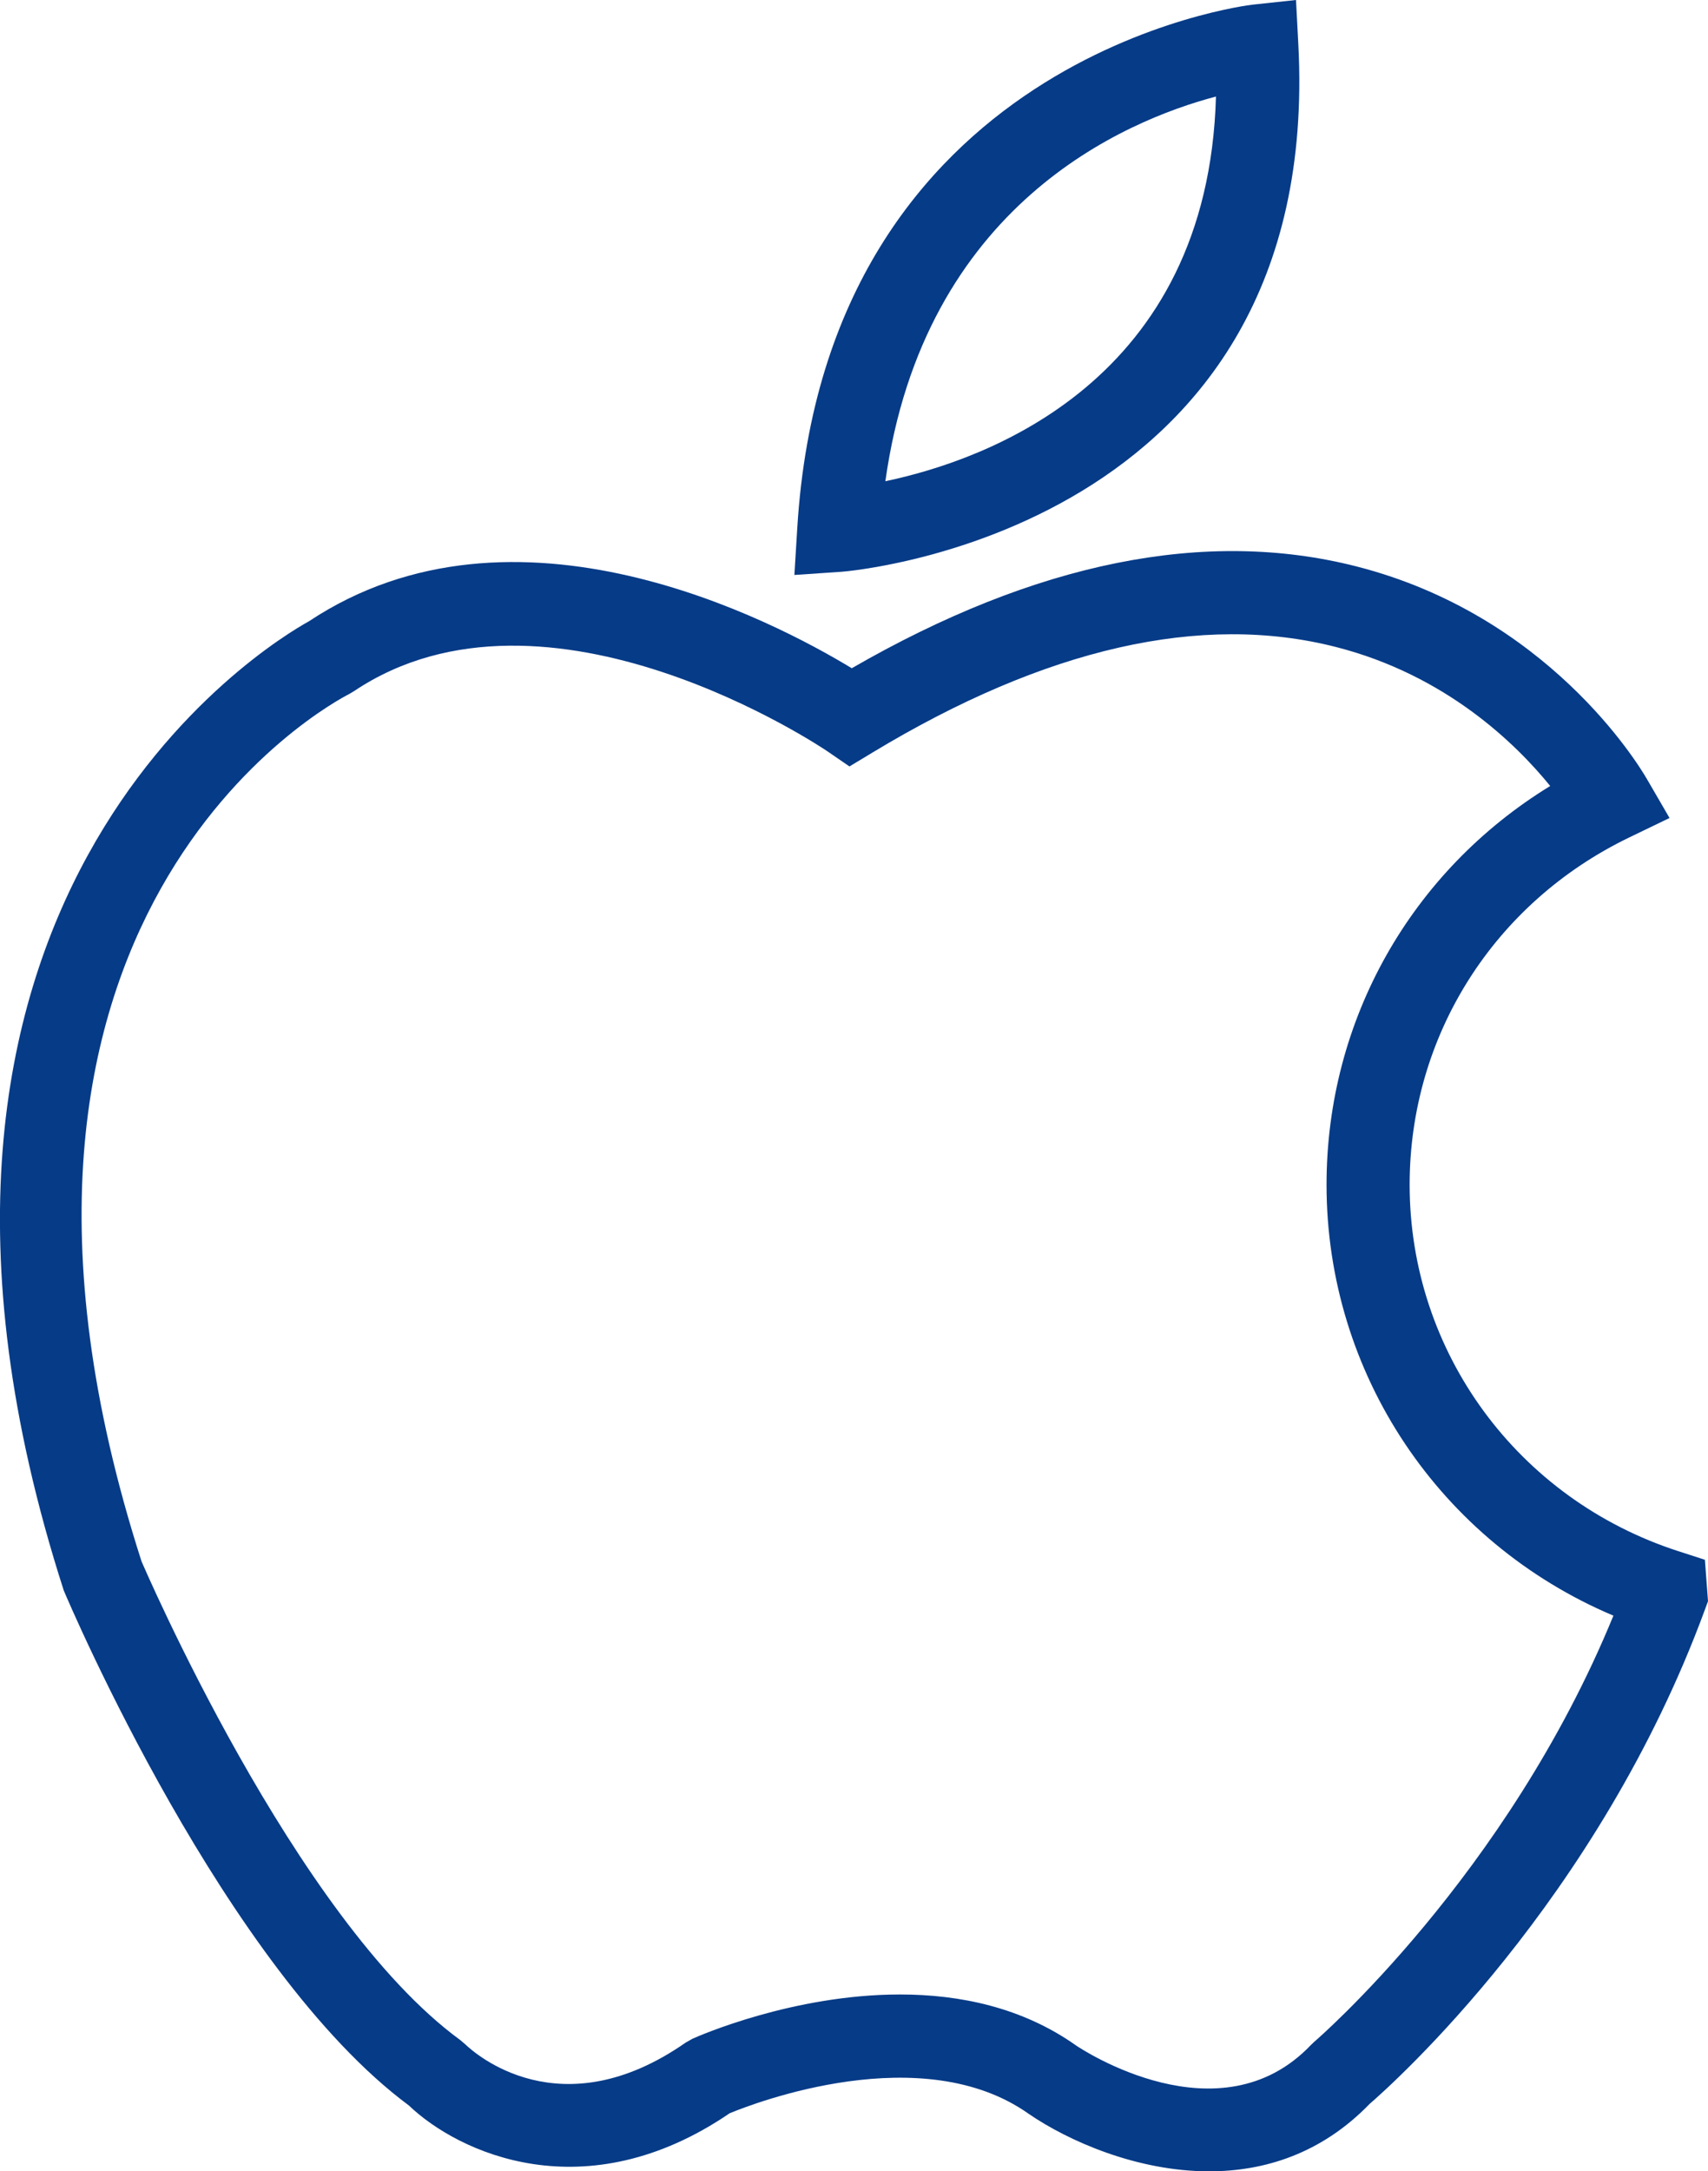
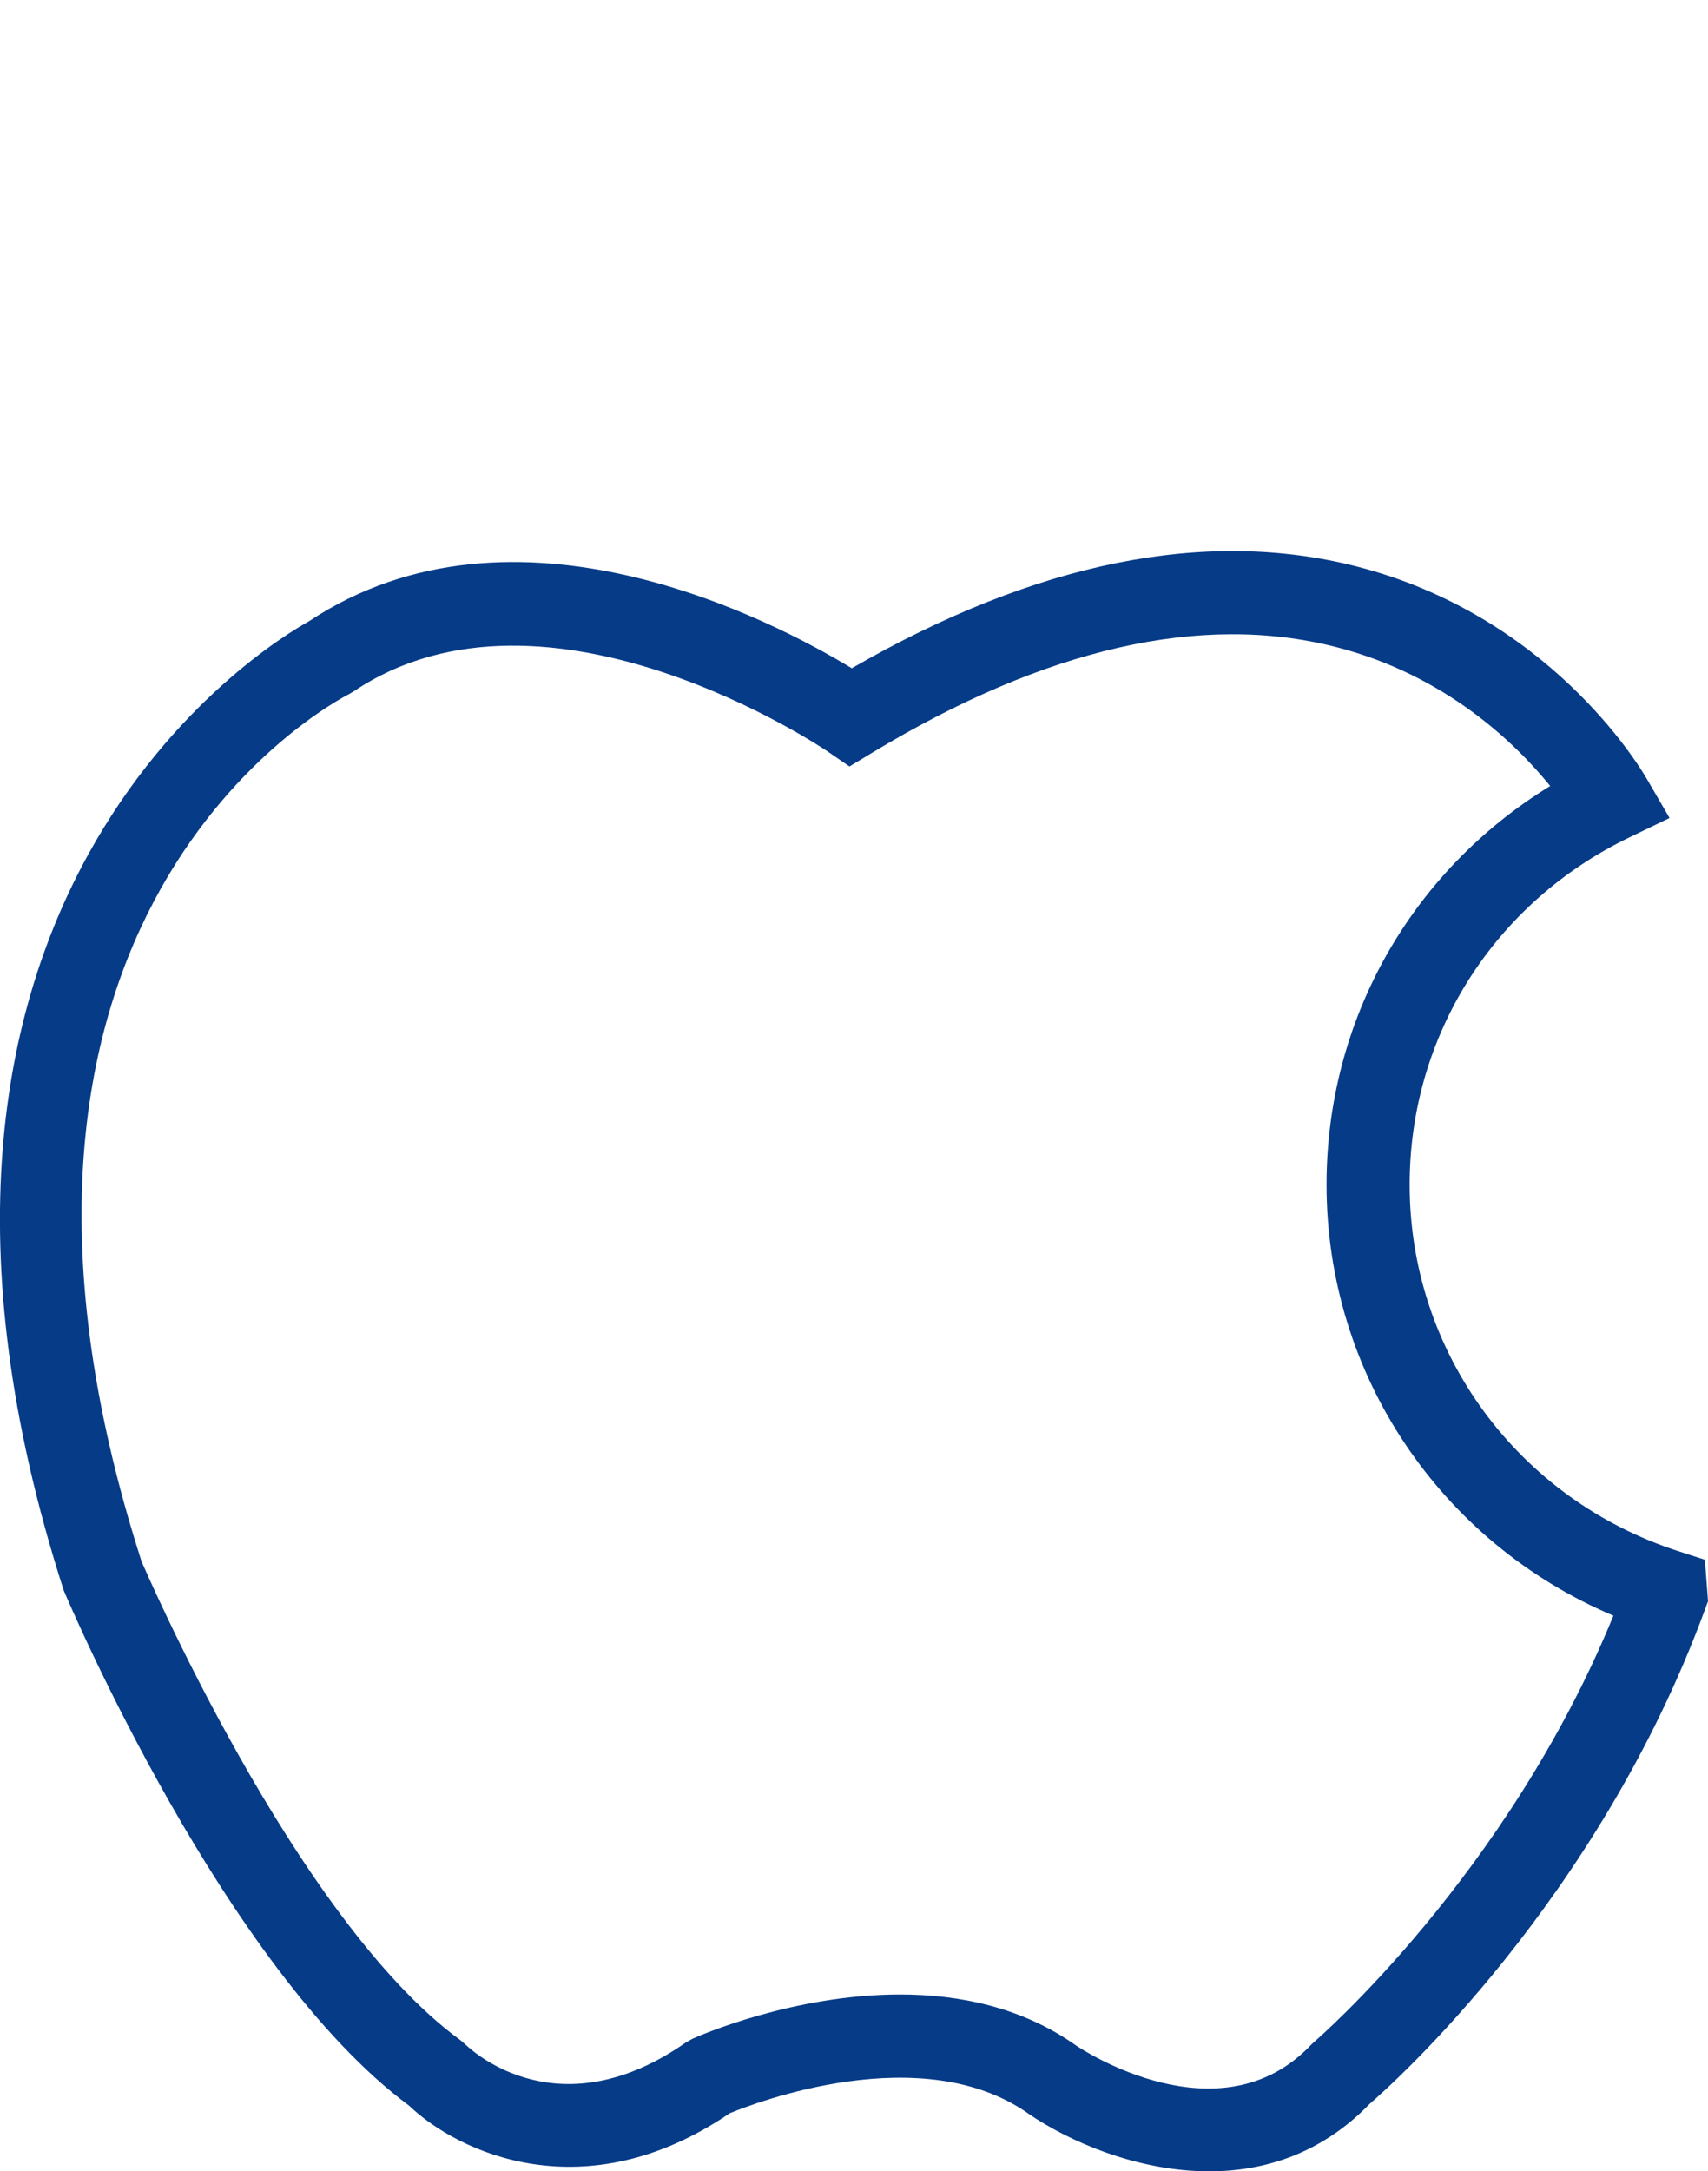
<svg xmlns="http://www.w3.org/2000/svg" version="1.0" id="Capa_1" x="0px" y="0px" width="78.68px" height="100px" viewBox="10.66 0 78.68 100" enable-background="new 10.66 0 78.68 100" xml:space="preserve" fill="#063b87">
  <g>
    <g>
-       <path d="M70.467,2.02L70.361,0l-2.01,0.216c-0.197,0.021-19.631,2.363-20.963,24.089l-0.134,2.175l2.175-0.147    C49.651,26.318,71.662,24.563,70.467,2.02z M66.674,4.446c-0.365,13.093-10.553,16.735-15.229,17.717    C53.227,9.44,62.453,5.563,66.674,4.446z" />
      <path d="M89.197,71.836l-1.224-0.396c-7.405-2.394-12.377-9.176-12.377-16.877c0-6.851,3.874-12.978,10.112-15.992l1.86-0.898    l-1.038-1.787c-0.443-0.766-4.598-7.55-13.371-9.796c-6.957-1.781-14.781-0.205-23.262,4.686    c-3.59-2.179-15.515-8.459-25.003-2.164c-1.857,1.026-21.543,12.819-11.297,44.639c0.301,0.712,7.444,17.449,15.898,23.718    c2.281,2.18,8.113,4.902,14.778,0.358c1.155-0.478,8.88-3.45,13.782,0.032c1.811,1.239,4.969,2.643,8.307,2.643    c2.531,0,5.164-0.807,7.389-3.104C74.791,96,84.271,87.539,89.197,74.135l0.143-0.39L89.197,71.836z M71.194,94.043l-0.147,0.141    c-4.199,4.409-10.565,0.191-10.801,0.033c-2.505-1.78-5.406-2.36-8.127-2.36c-4.938,0-9.28,1.913-9.558,2.038l-0.312,0.176    c-5.781,4.034-9.738,0.484-10.158,0.08l-0.226-0.193c-7.646-5.576-14.673-22.033-14.682-22.039    c-9.589-29.809,8.781-39.559,9.562-39.955l0.211-0.125c8.898-5.974,21.688,2.673,21.814,2.759l1.021,0.701l1.056-0.637    c7.966-4.816,15.154-6.453,21.363-4.862c5.059,1.294,8.283,4.456,9.861,6.399c-6.408,3.927-10.303,10.78-10.303,18.364    c0,8.725,5.236,16.475,13.215,19.847C80.073,86.397,71.288,93.965,71.194,94.043z" />
    </g>
  </g>
</svg>